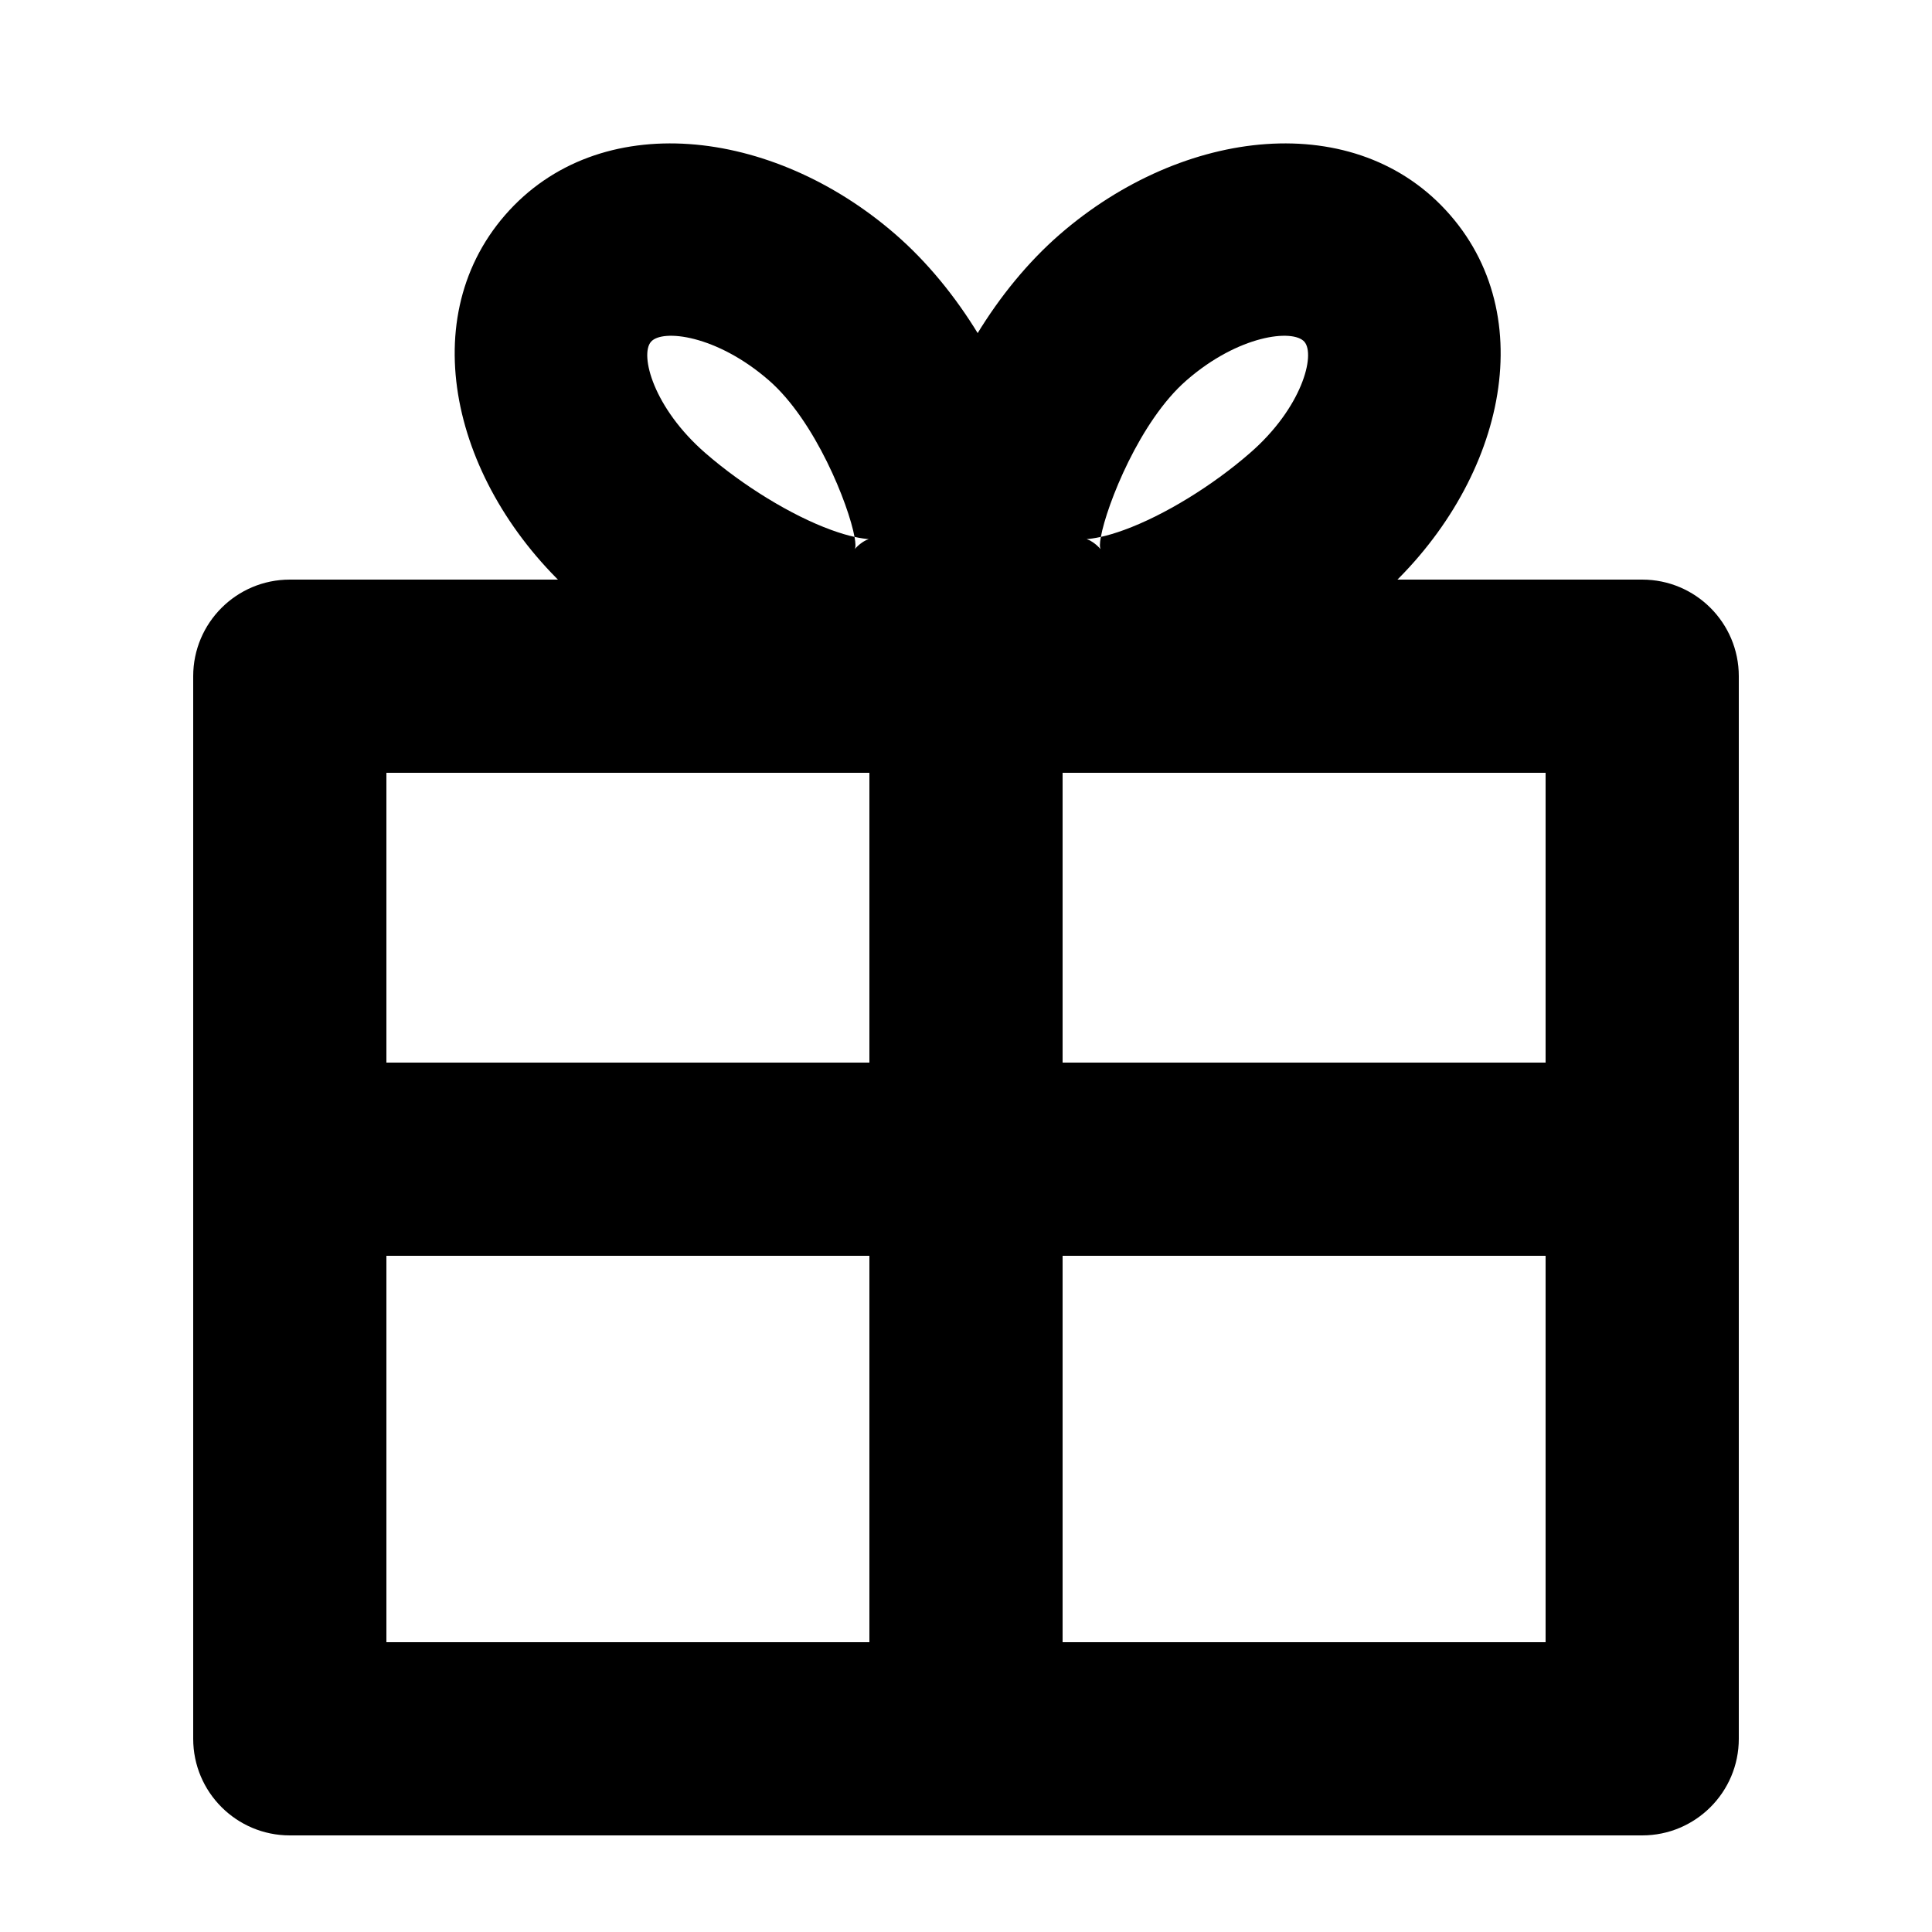
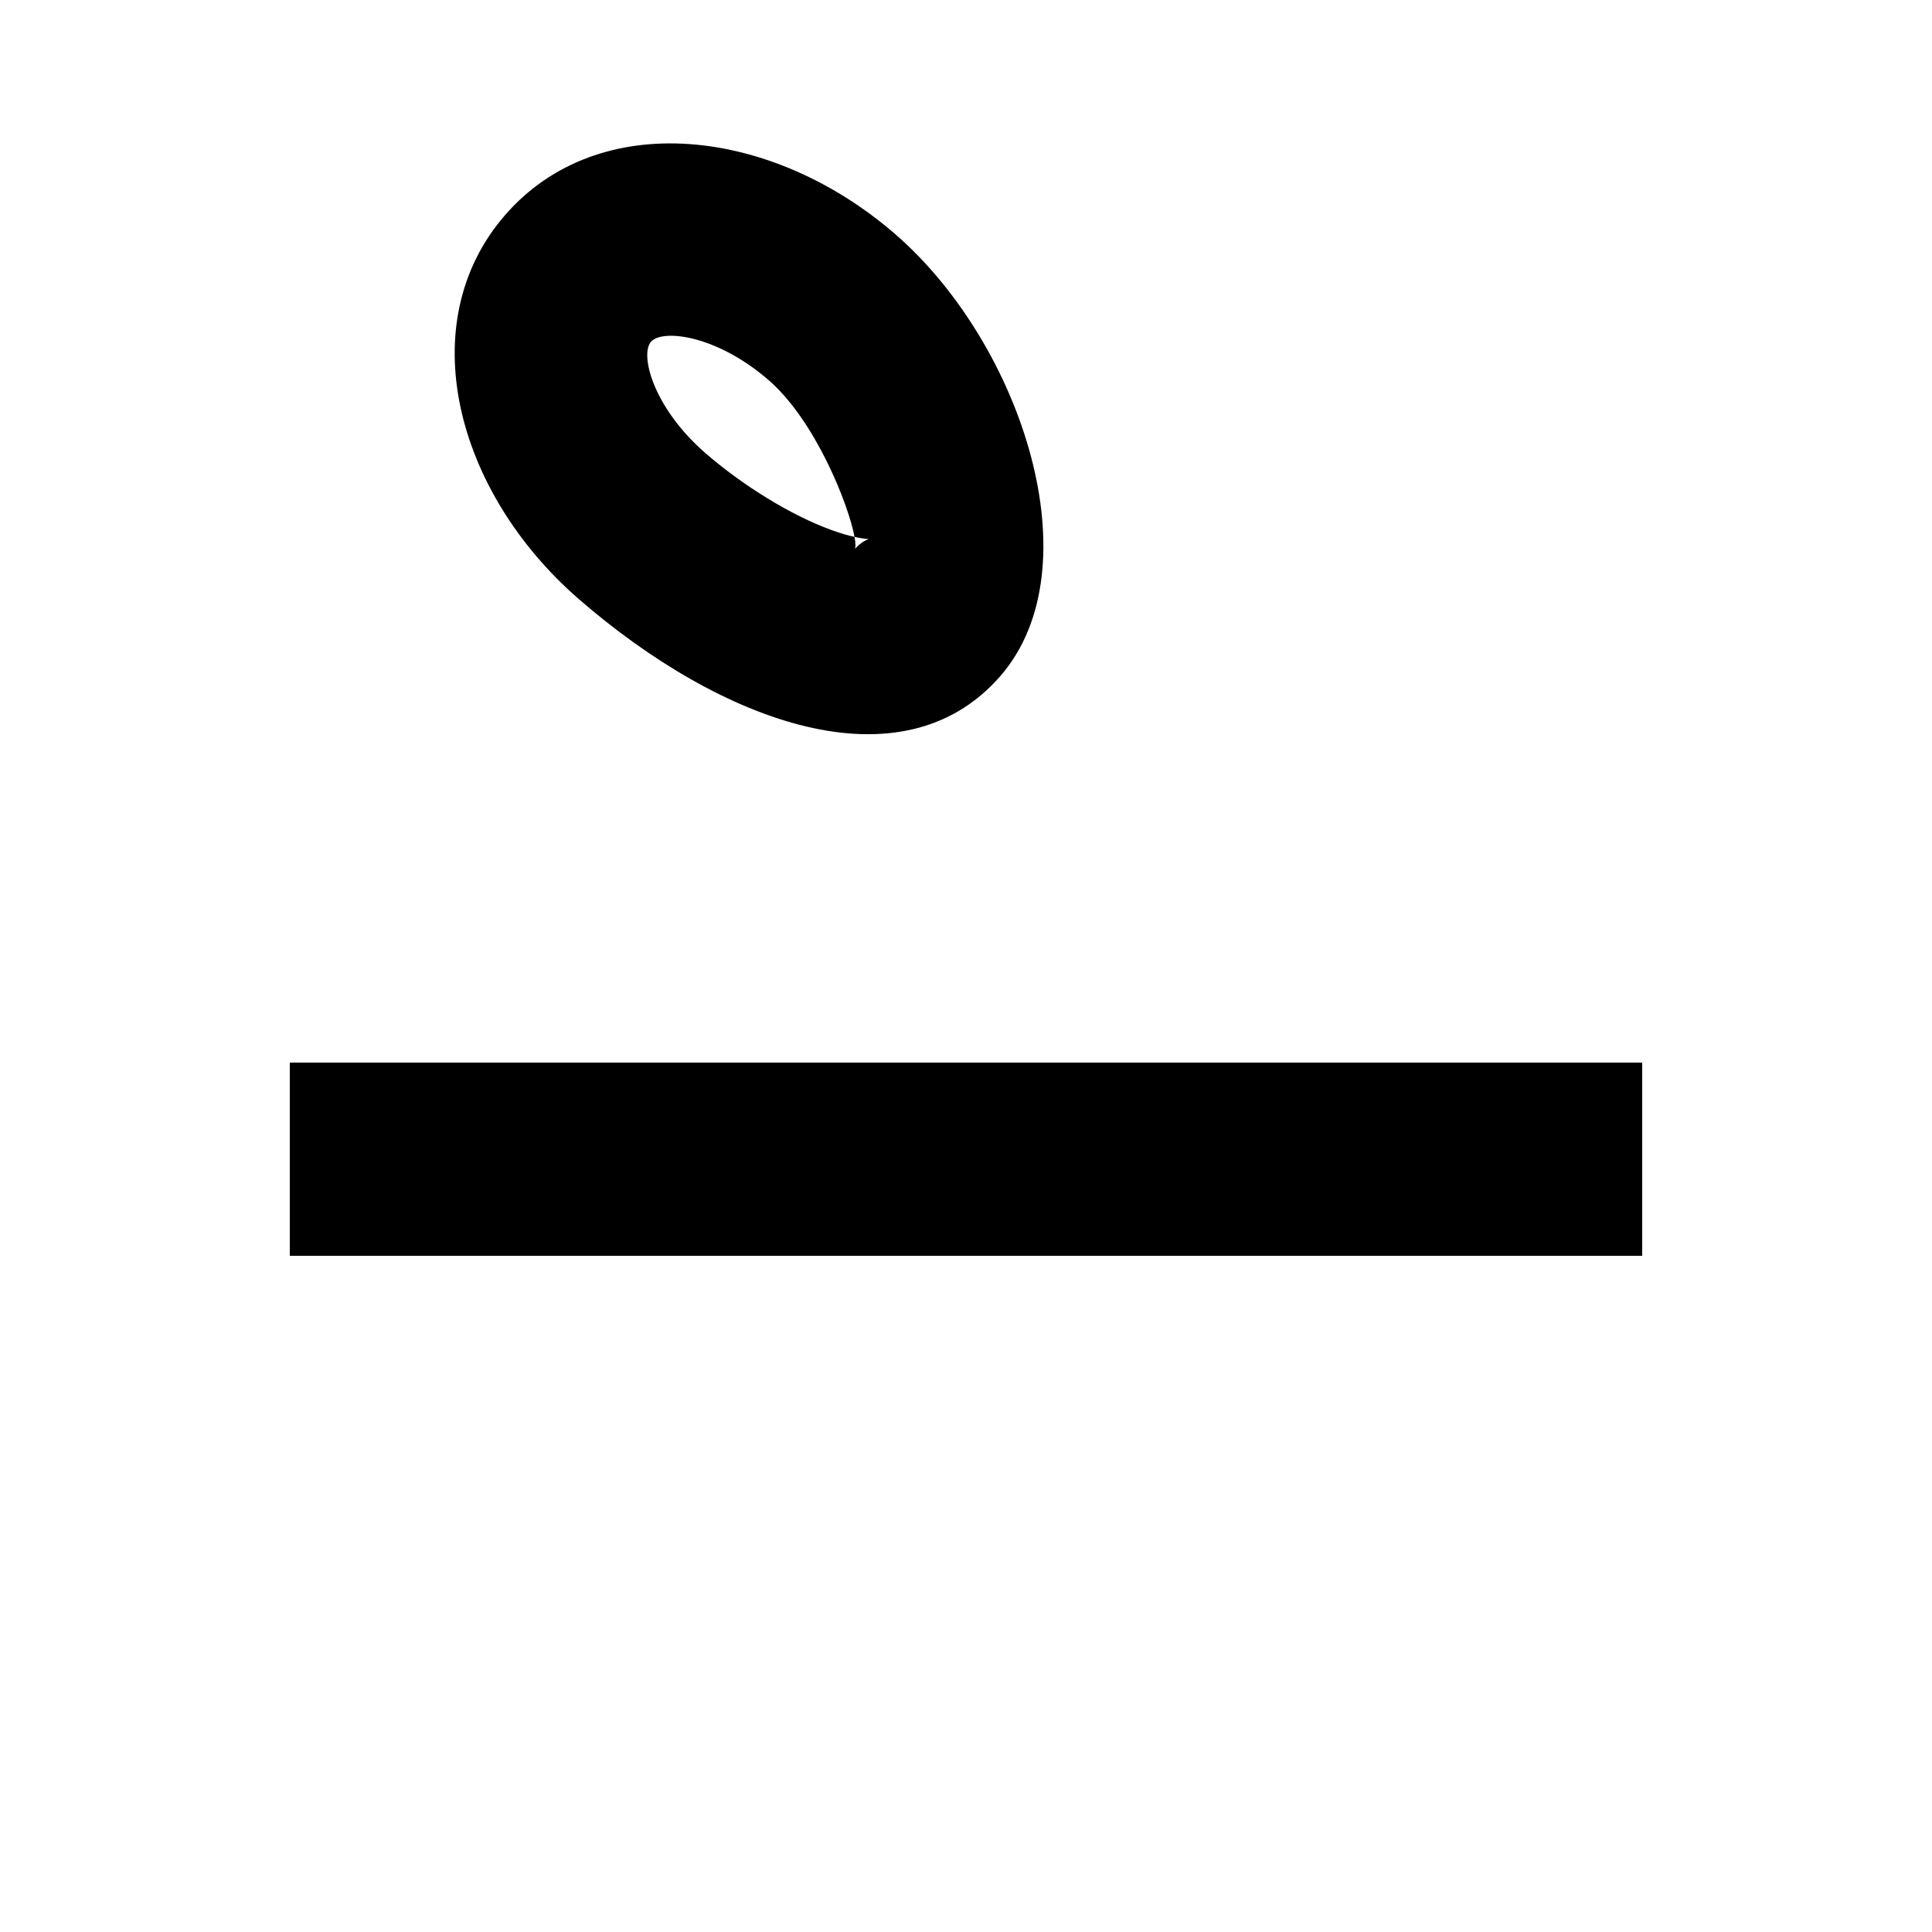
<svg xmlns="http://www.w3.org/2000/svg" viewBox="0 0 20 20" fill="none">
-   <rect x="9" y="7" width="2" height="11" fill="currentColor" />
  <path fill-rule="evenodd" clip-rule="evenodd" d="M10.356 6.998C11.334 5.873 10.578 3.563 9.271 2.427C7.992 1.315 6.199 1.111 5.229 2.226C4.26 3.341 4.712 5.089 5.991 6.201C7.471 7.487 9.338 8.169 10.356 6.998ZM8.851 5.681C8.906 5.62 8.963 5.59 8.993 5.581C8.964 5.579 8.91 5.572 8.846 5.558C8.858 5.623 8.859 5.668 8.848 5.684L8.851 5.681ZM7.303 4.691C7.691 5.028 8.19 5.335 8.605 5.486C8.696 5.519 8.777 5.543 8.846 5.558C8.785 5.225 8.441 4.356 7.959 3.937C7.419 3.467 6.856 3.403 6.739 3.538C6.621 3.673 6.763 4.222 7.303 4.691Z" fill="currentColor" />
-   <path fill-rule="evenodd" clip-rule="evenodd" d="M9.886 6.998C8.908 5.873 9.664 3.563 10.97 2.427C12.25 1.315 14.043 1.111 15.012 2.226C15.982 3.341 15.53 5.089 14.251 6.201C12.771 7.487 10.904 8.169 9.886 6.998ZM11.39 5.681C11.336 5.62 11.278 5.59 11.249 5.581C11.278 5.579 11.331 5.572 11.396 5.558C11.384 5.623 11.383 5.668 11.394 5.684L11.39 5.681ZM12.938 4.691C12.551 5.028 12.052 5.335 11.637 5.486C11.546 5.519 11.465 5.543 11.396 5.558C11.457 5.225 11.8 4.356 12.283 3.937C12.822 3.467 13.385 3.403 13.503 3.538C13.62 3.673 13.479 4.222 12.938 4.691Z" fill="currentColor" />
  <rect x="17" y="11" width="2" height="14" transform="rotate(90 17 11)" fill="currentColor" />
-   <path fill-rule="evenodd" clip-rule="evenodd" d="M3 6H17C17.552 6 18 6.448 18 7V18C18 18.552 17.552 19 17 19H3C2.448 19 2 18.552 2 18V7C2 6.448 2.448 6 3 6ZM16 17V8H4V17H16Z" fill="currentColor" />
</svg>